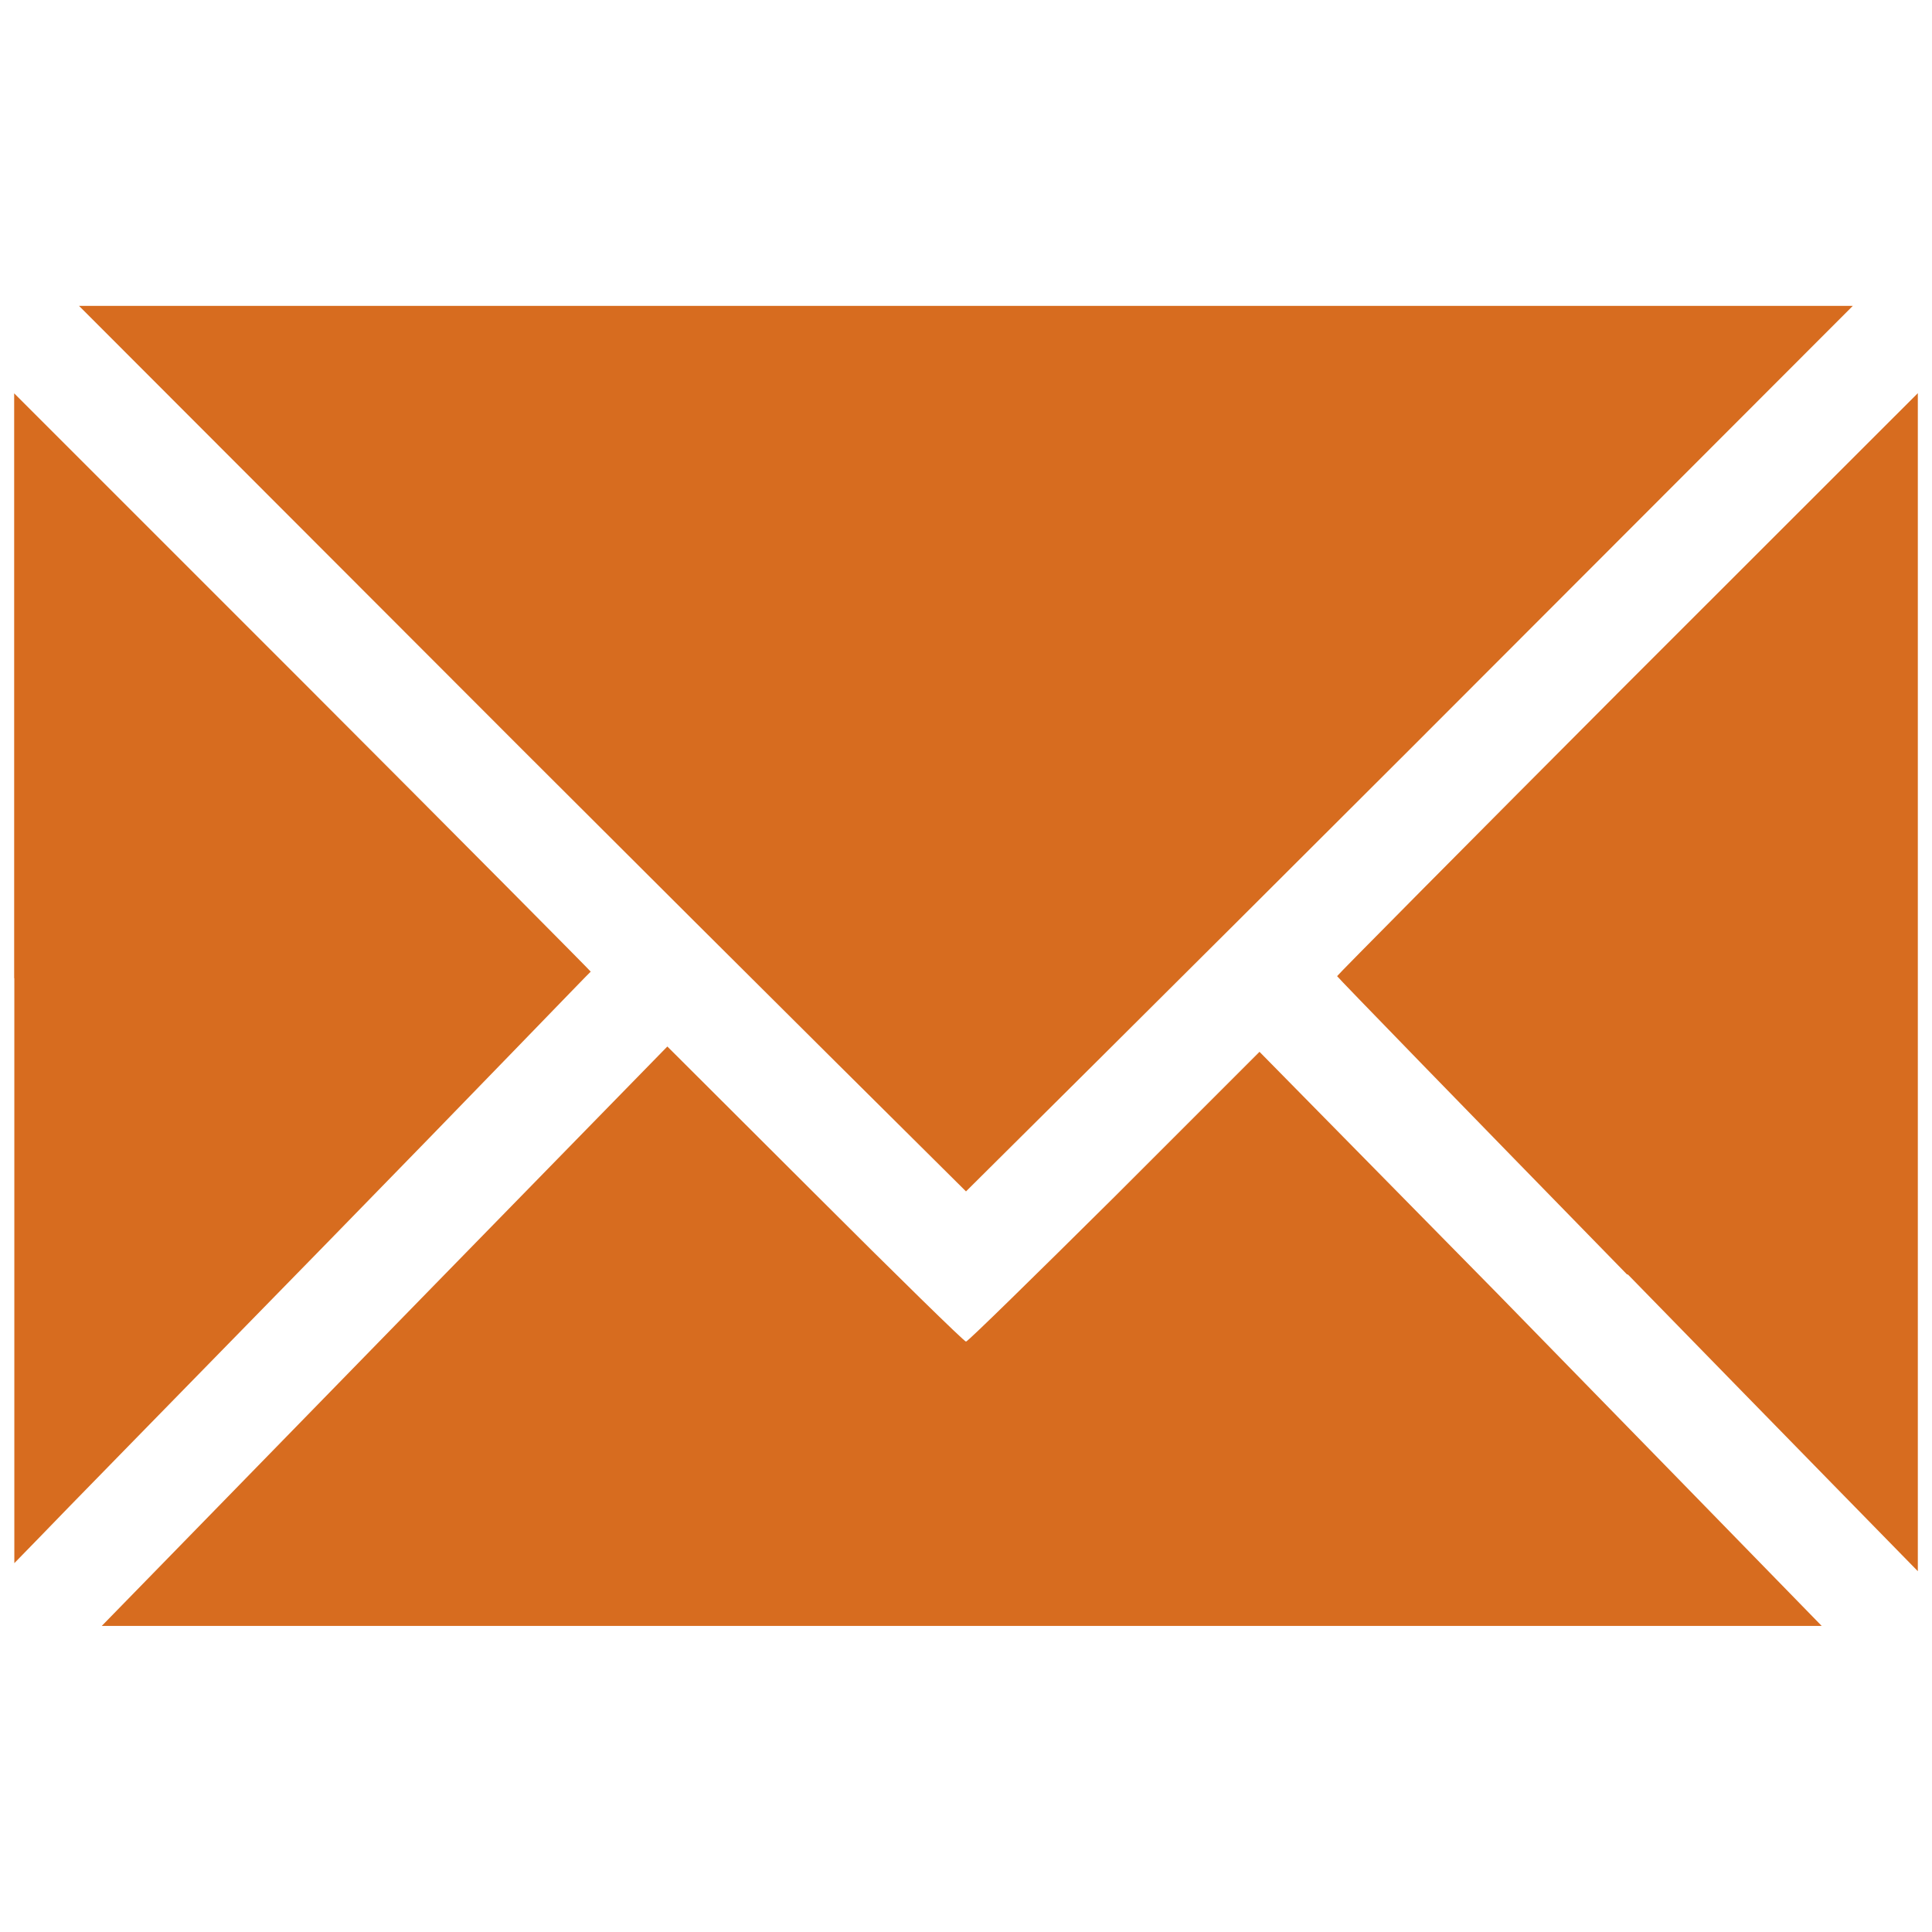
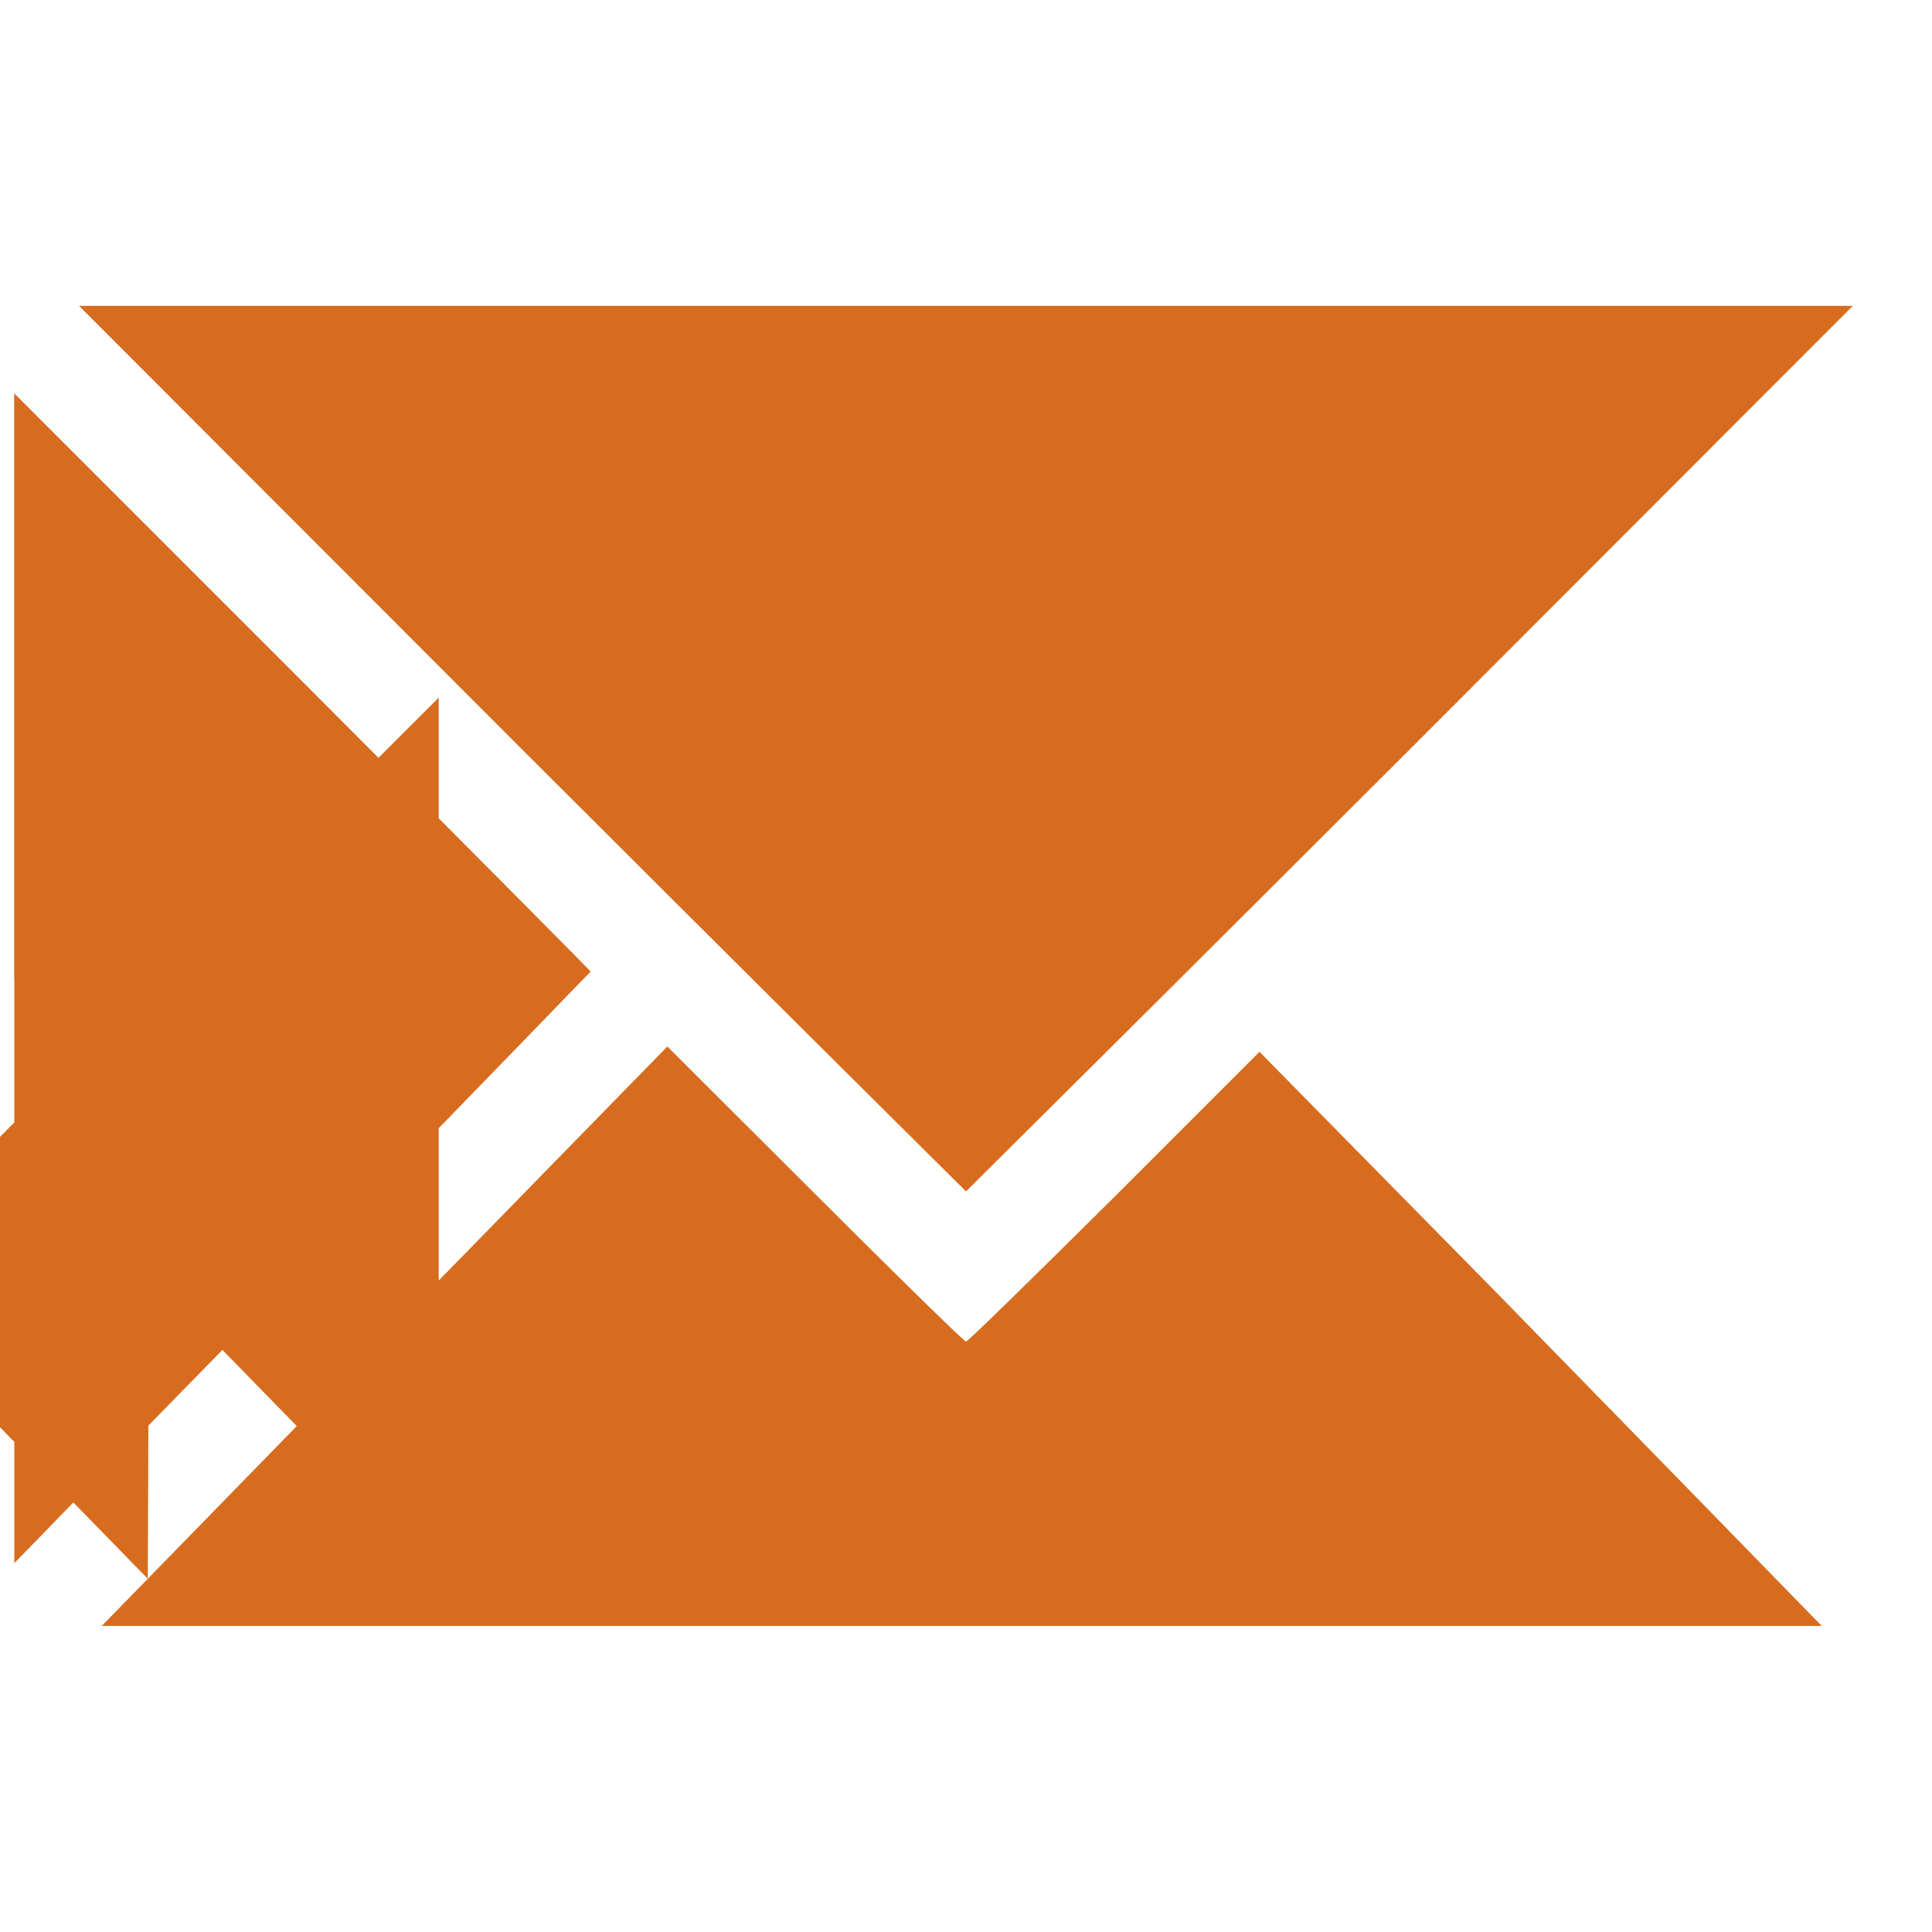
<svg xmlns="http://www.w3.org/2000/svg" id="Capa_1" data-name="Capa 1" viewBox="0 0 120 120">
  <defs>
    <style>.cls-1{fill:#d76c1f;}</style>
  </defs>
  <title>icons</title>
-   <path class="cls-1" d="M9.18,98.06l17.56-18L41.45,65l9.18,9.16c5,5,9.26,9.17,9.37,9.17s4.26-4.07,9.23-9l9-9L93,80.34c8.09,8.29,15.94,16.32,17.43,17.86l2.72,2.79H6.32Zm91.87-18.91c-9.9-10.14-18-18.47-18-18.52s8.09-8.21,18-18.15l18.07-18.06V97.59s-8.12-8.29-18-18.42ZM.88,60.76V24.43L18.8,42.35c9.86,9.87,17.92,18,17.89,18S29.3,68,20.31,77.2,3.26,94.63,2.42,95.52L.89,97.09V60.76ZM32.41,46.53,4.91,19H115.08L87.58,46.53C72.44,61.66,60,74,60,74S47.55,61.66,32.41,46.53Z" />
+   <path class="cls-1" d="M9.18,98.06l17.56-18L41.45,65l9.18,9.16c5,5,9.26,9.17,9.37,9.17s4.26-4.07,9.23-9l9-9L93,80.34c8.09,8.29,15.94,16.32,17.43,17.86l2.72,2.79H6.32Zc-9.9-10.14-18-18.47-18-18.52s8.09-8.21,18-18.15l18.07-18.06V97.59s-8.12-8.29-18-18.42ZM.88,60.76V24.43L18.8,42.35c9.86,9.87,17.92,18,17.89,18S29.3,68,20.31,77.2,3.26,94.63,2.42,95.52L.89,97.09V60.76ZM32.41,46.53,4.91,19H115.08L87.58,46.53C72.44,61.66,60,74,60,74S47.55,61.66,32.41,46.53Z" />
</svg>